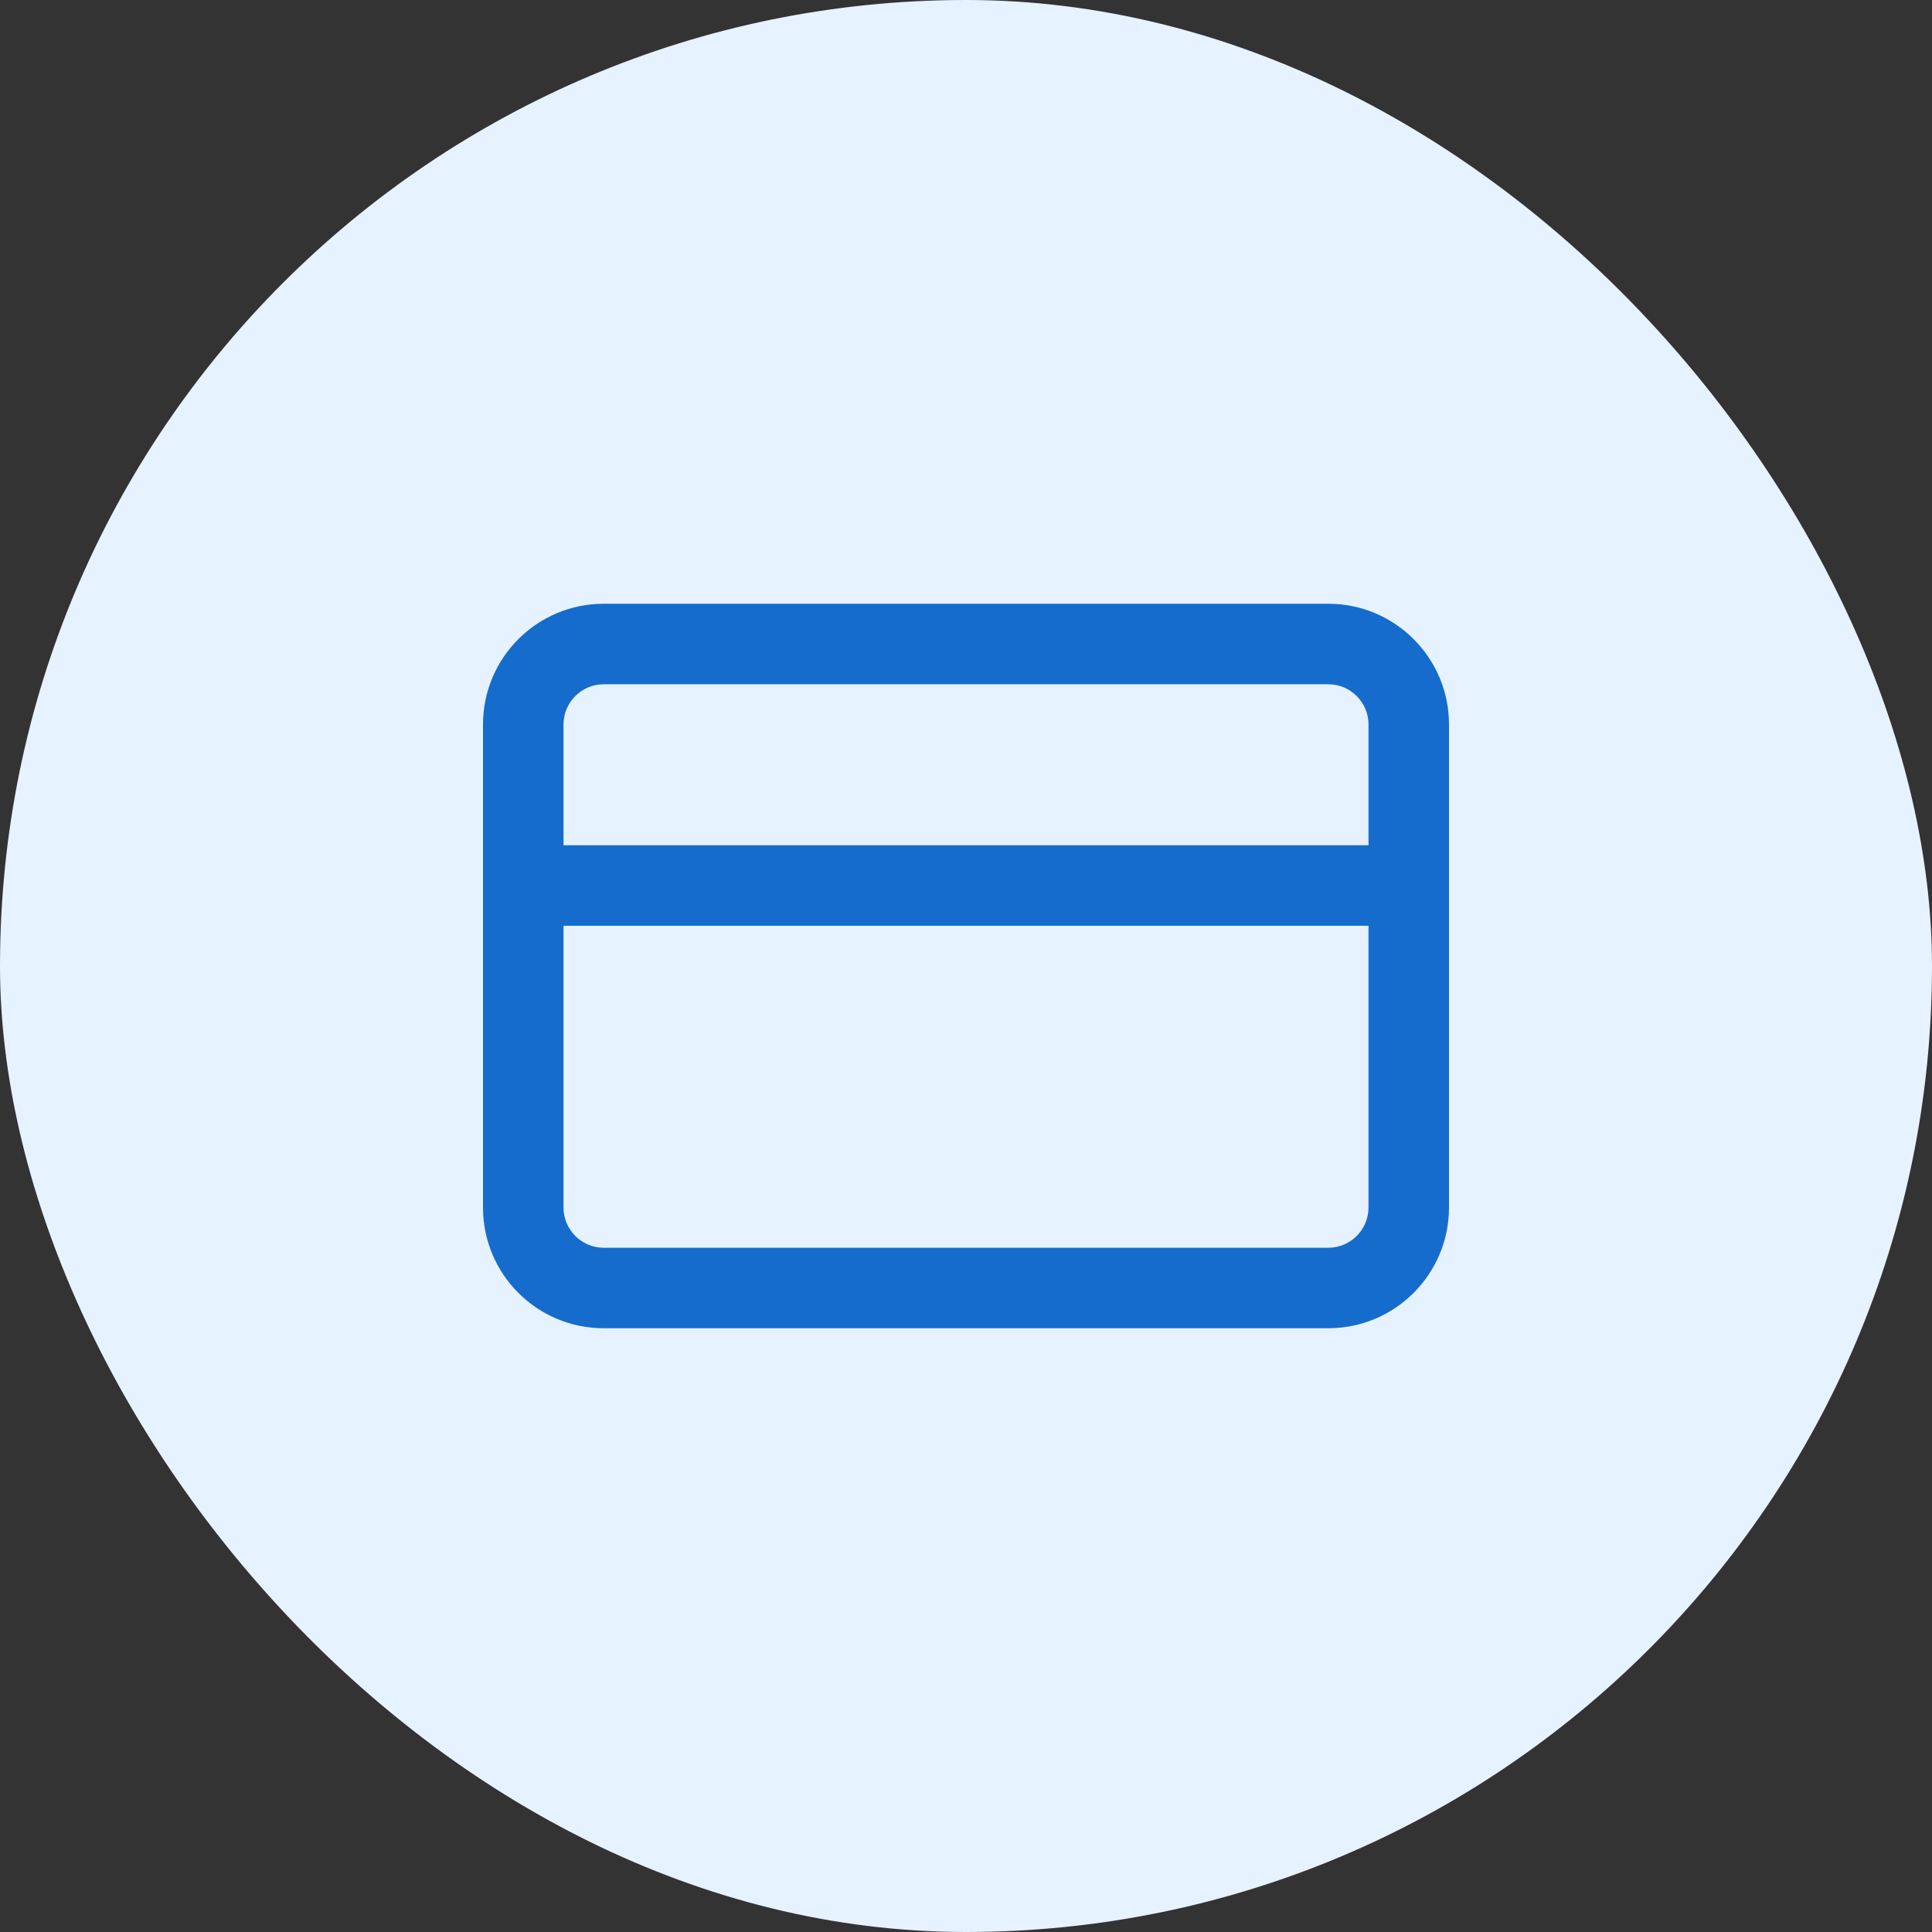
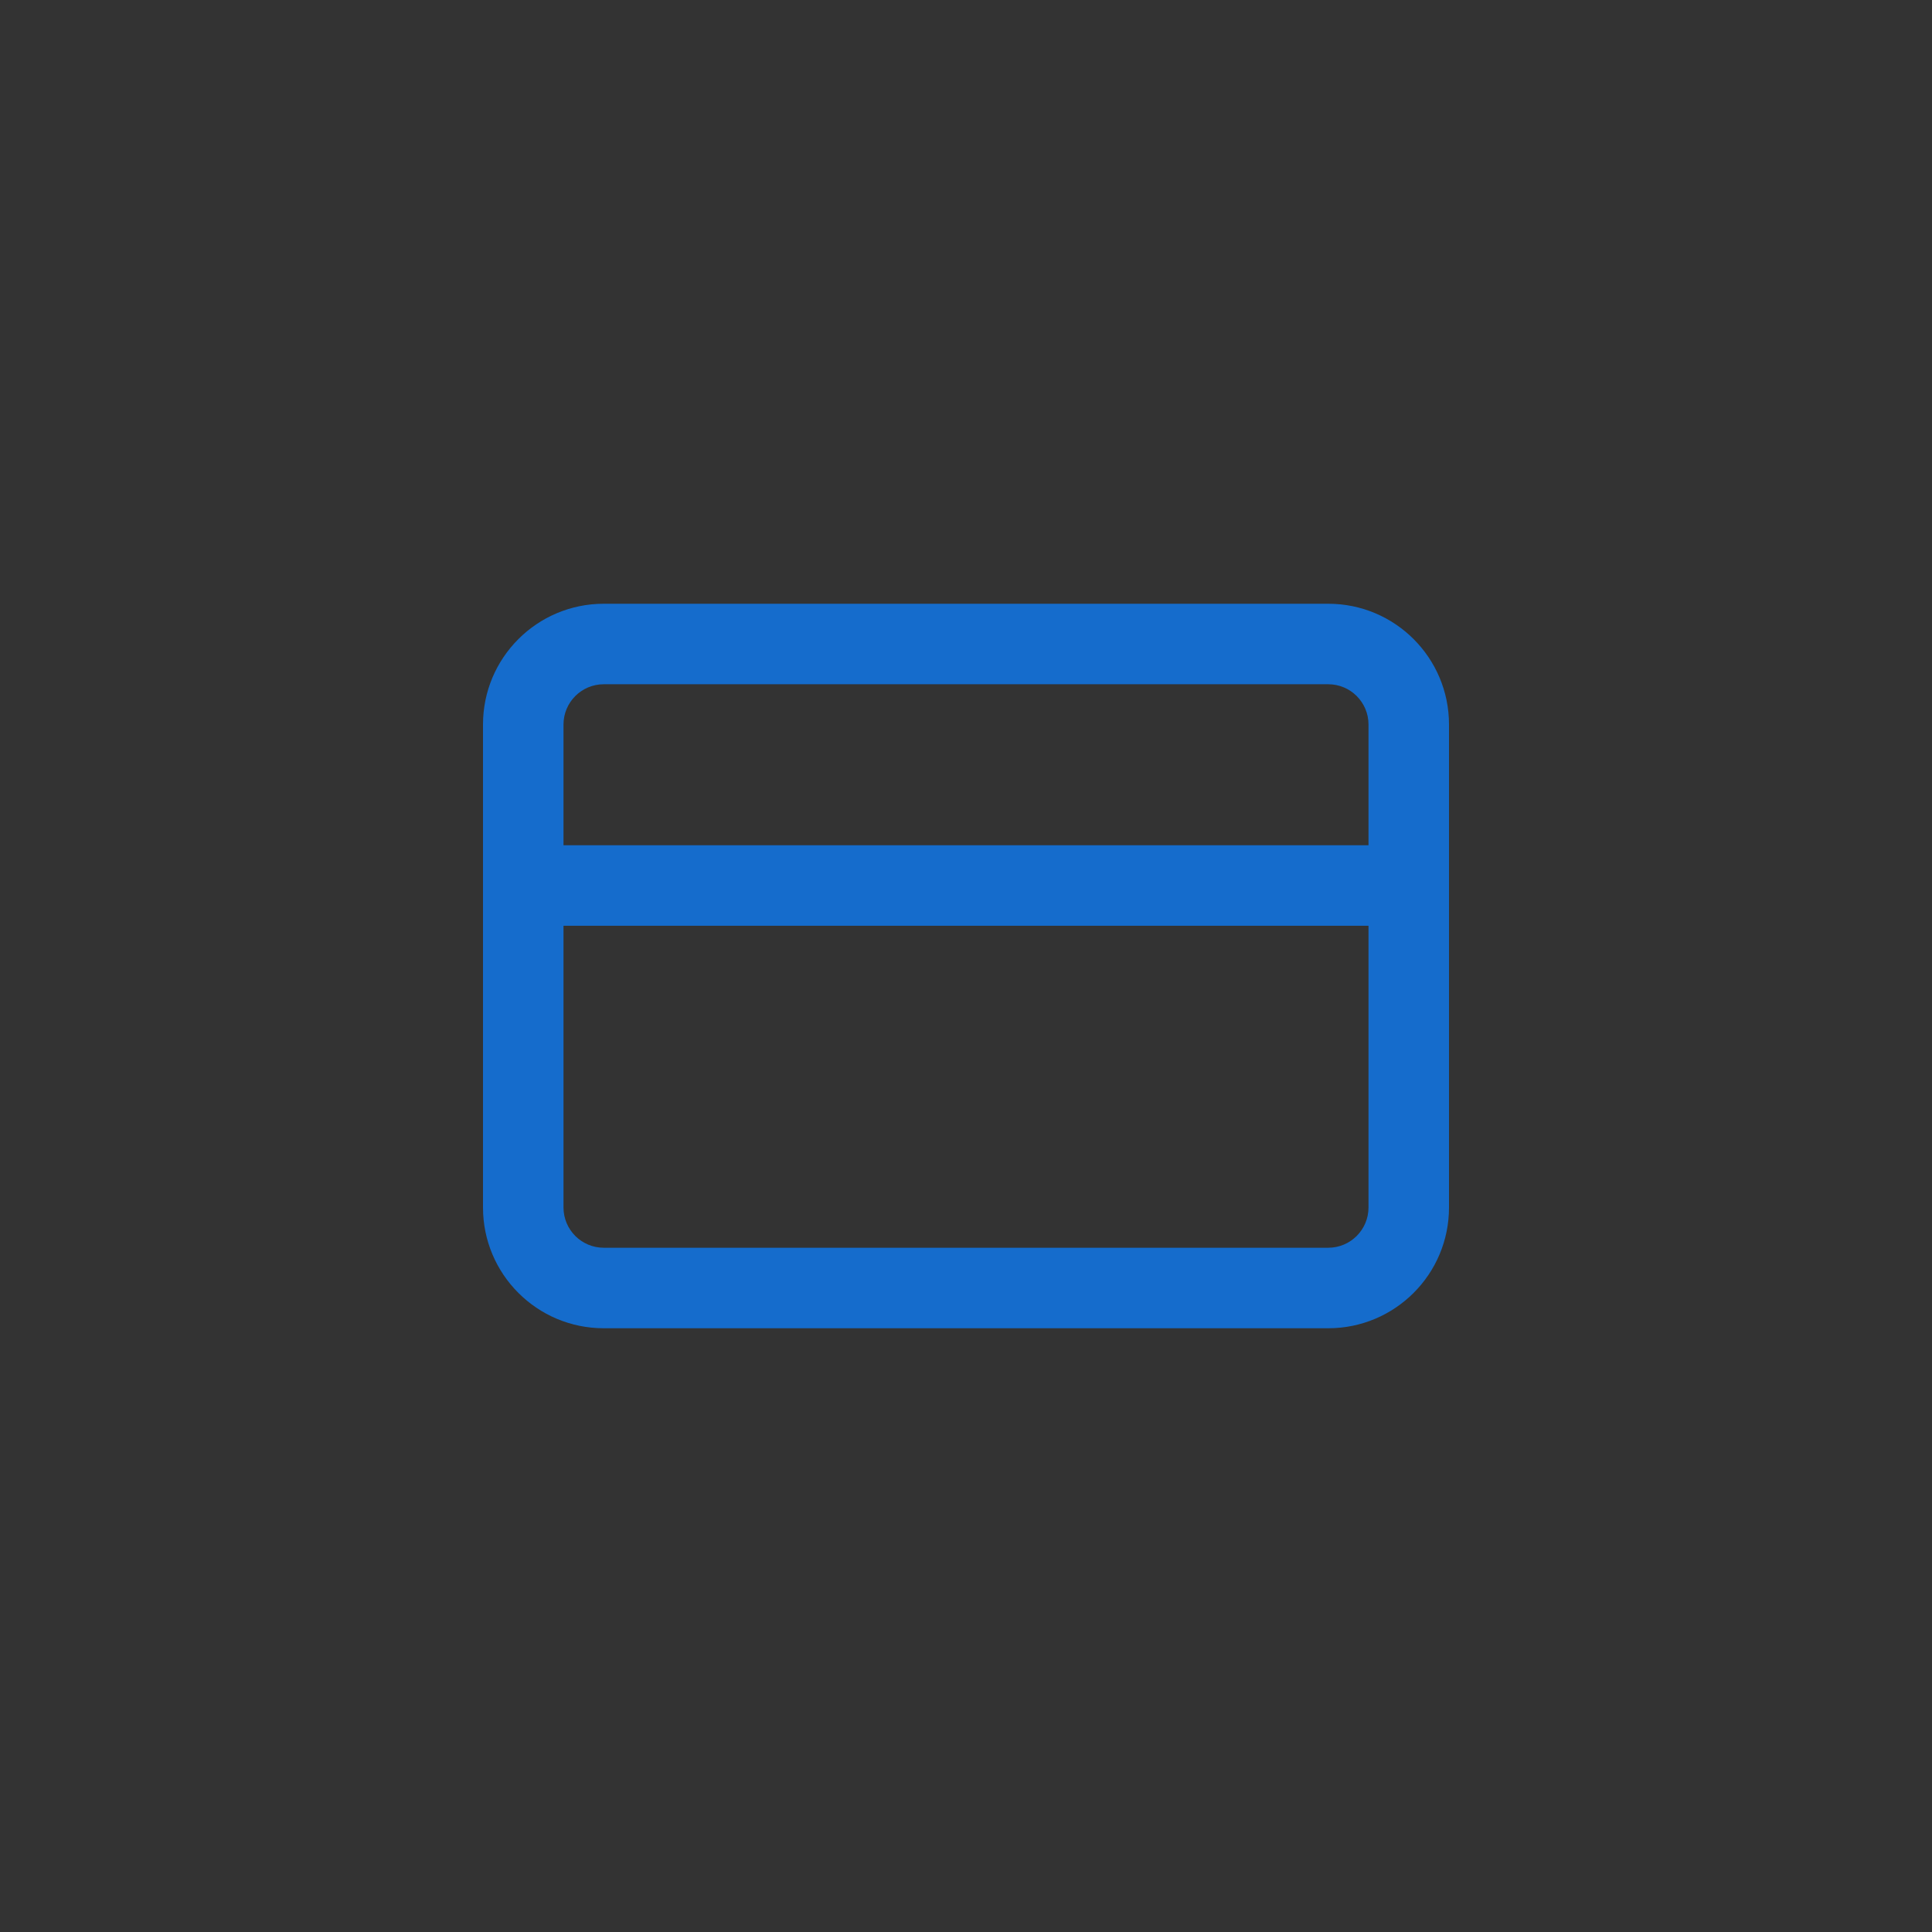
<svg xmlns="http://www.w3.org/2000/svg" width="48" height="48" viewBox="0 0 48 48" fill="none">
  <rect x="0" y="0" width="48" height="48" fill="#333333" stroke="none" />
-   <rect width="48" height="48" rx="24" fill="#E6F2FF" />
  <path fill-rule="evenodd" clip-rule="evenodd" d="M15 17C14.448 17 14 17.448 14 18V30C14 30.552 14.448 31 15 31H33C33.552 31 34 30.552 34 30V18C34 17.448 33.552 17 33 17H15ZM12 18C12 16.343 13.343 15 15 15H33C34.657 15 36 16.343 36 18V30C36 31.657 34.657 33 33 33H15C13.343 33 12 31.657 12 30V18Z" fill="#156CCC" />
-   <path fill-rule="evenodd" clip-rule="evenodd" d="M12 22C12 21.448 12.448 21 13 21H35C35.552 21 36 21.448 36 22C36 22.552 35.552 23 35 23H13C12.448 23 12 22.552 12 22Z" fill="#156CCC" />
+   <path fill-rule="evenodd" clip-rule="evenodd" d="M12 22C12 21.448 12.448 21 13 21H35C36 22.552 35.552 23 35 23H13C12.448 23 12 22.552 12 22Z" fill="#156CCC" />
</svg>